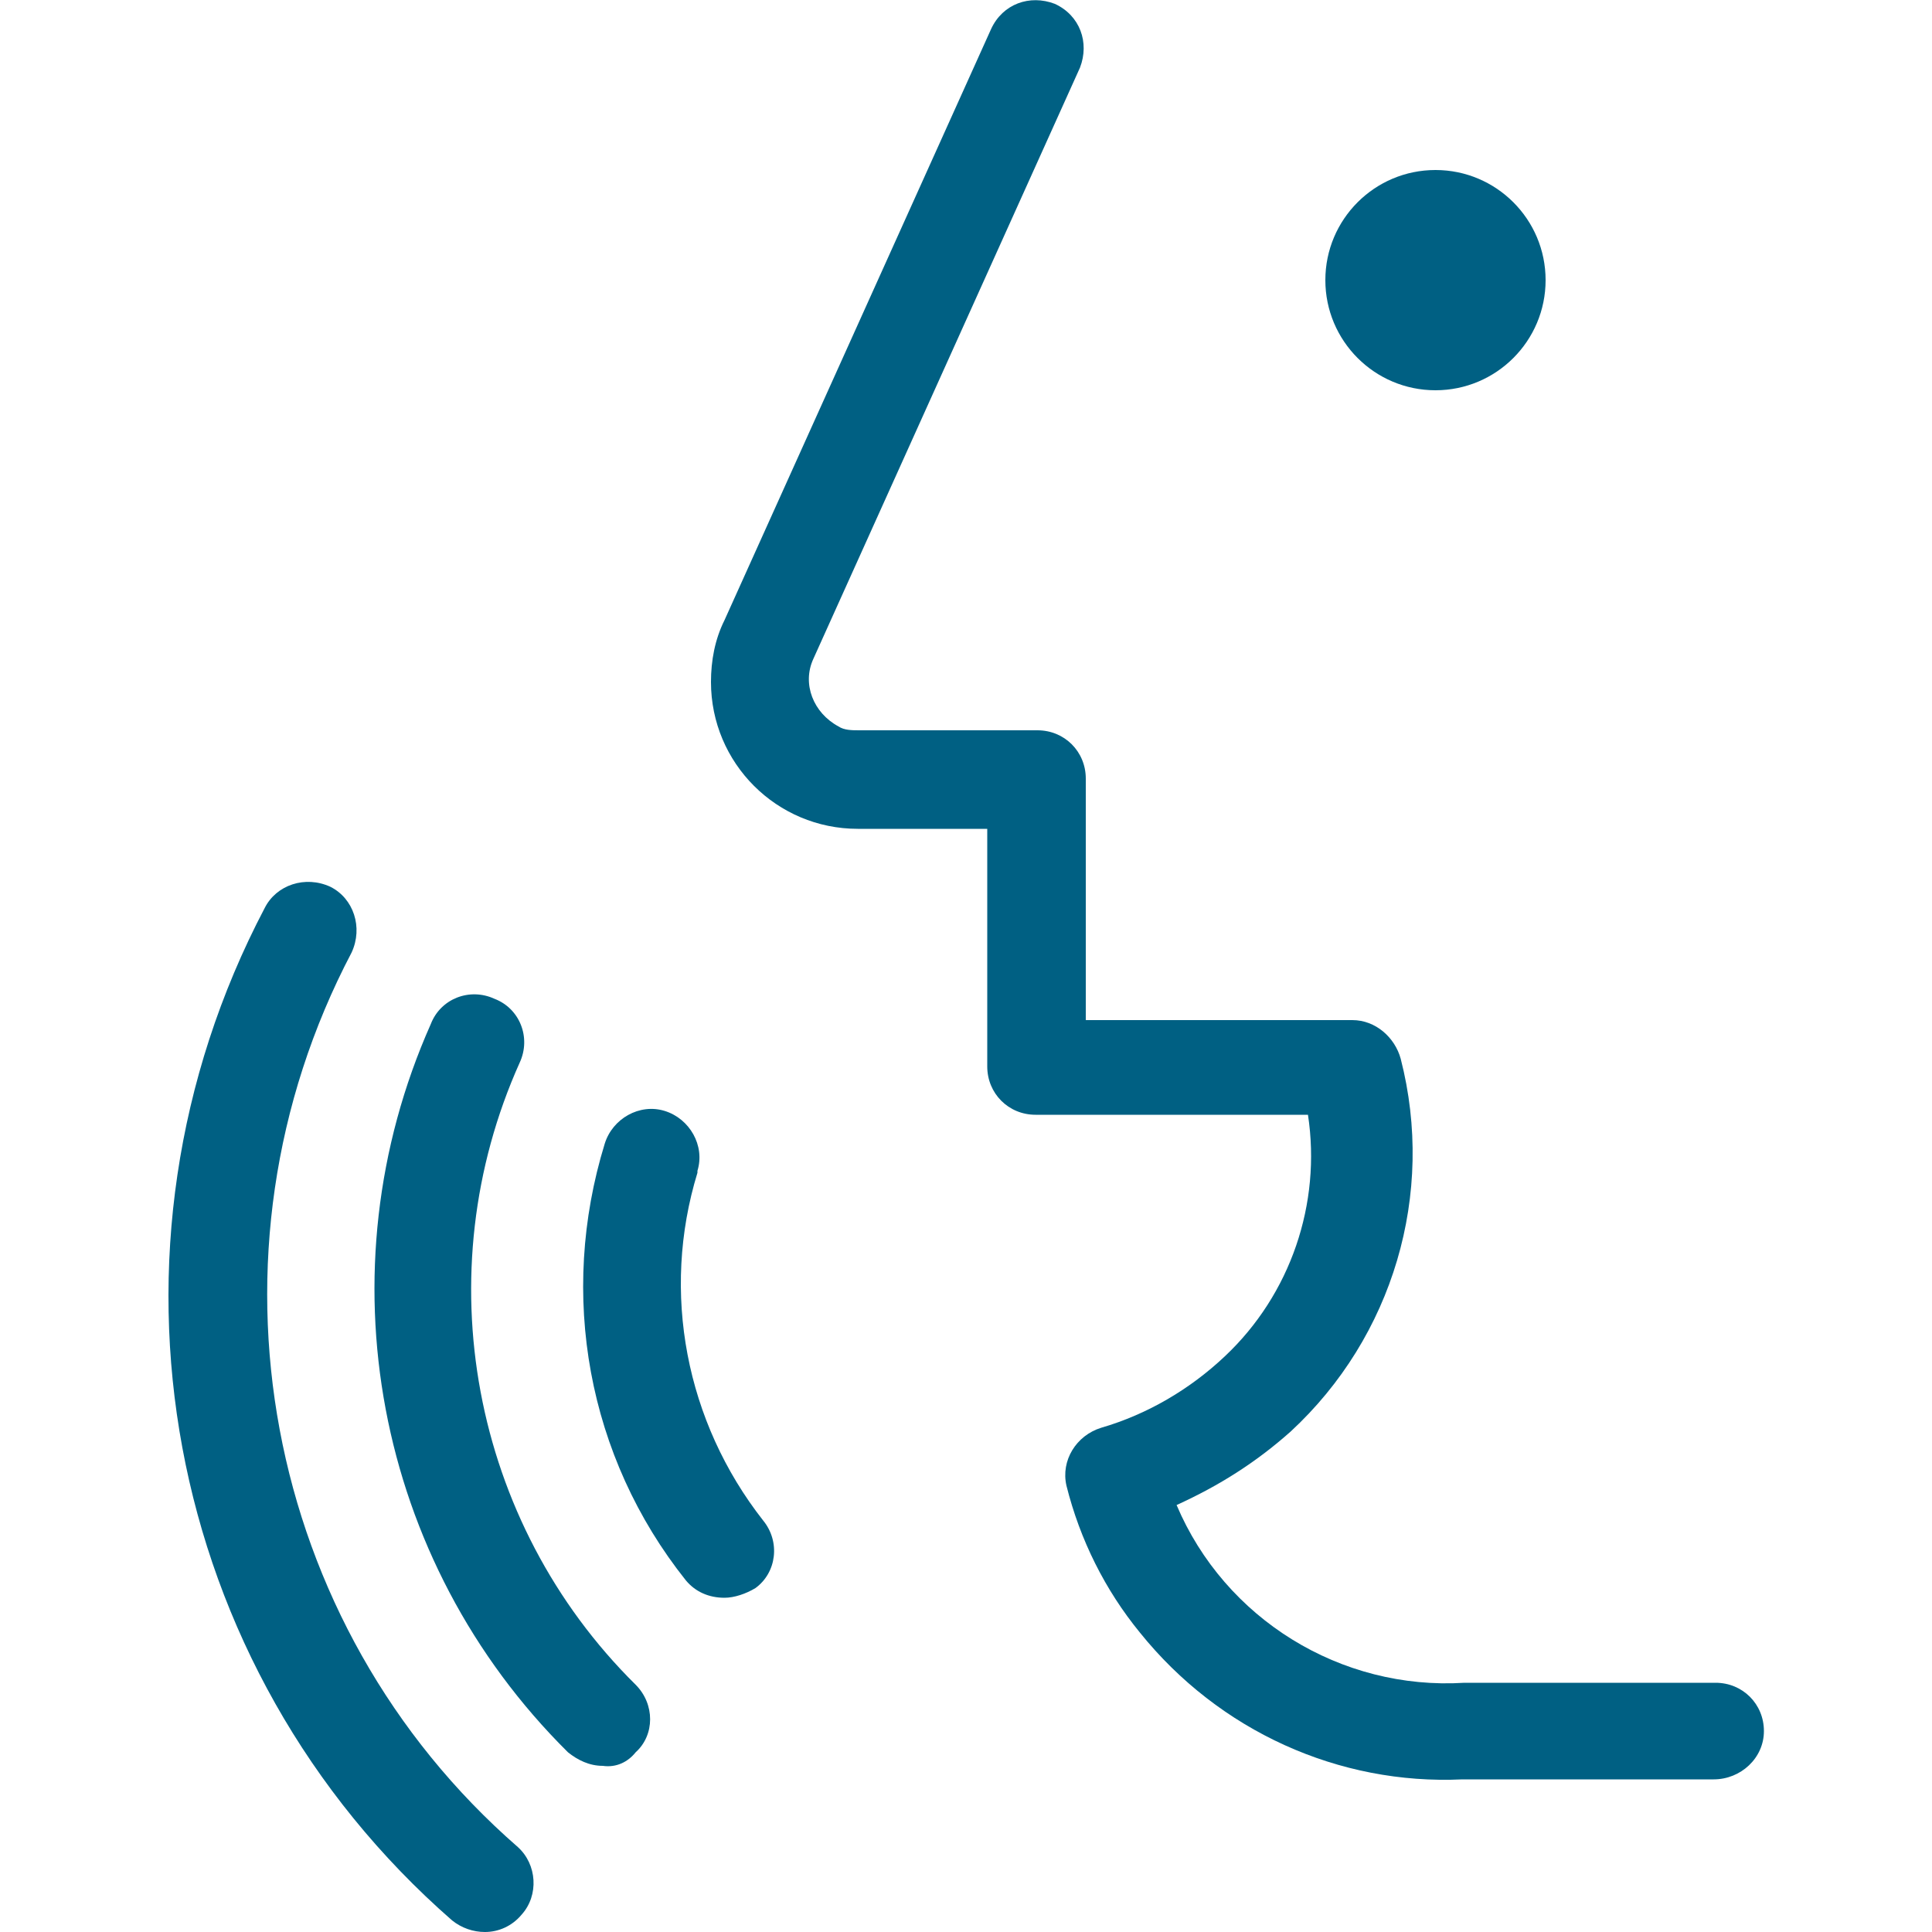
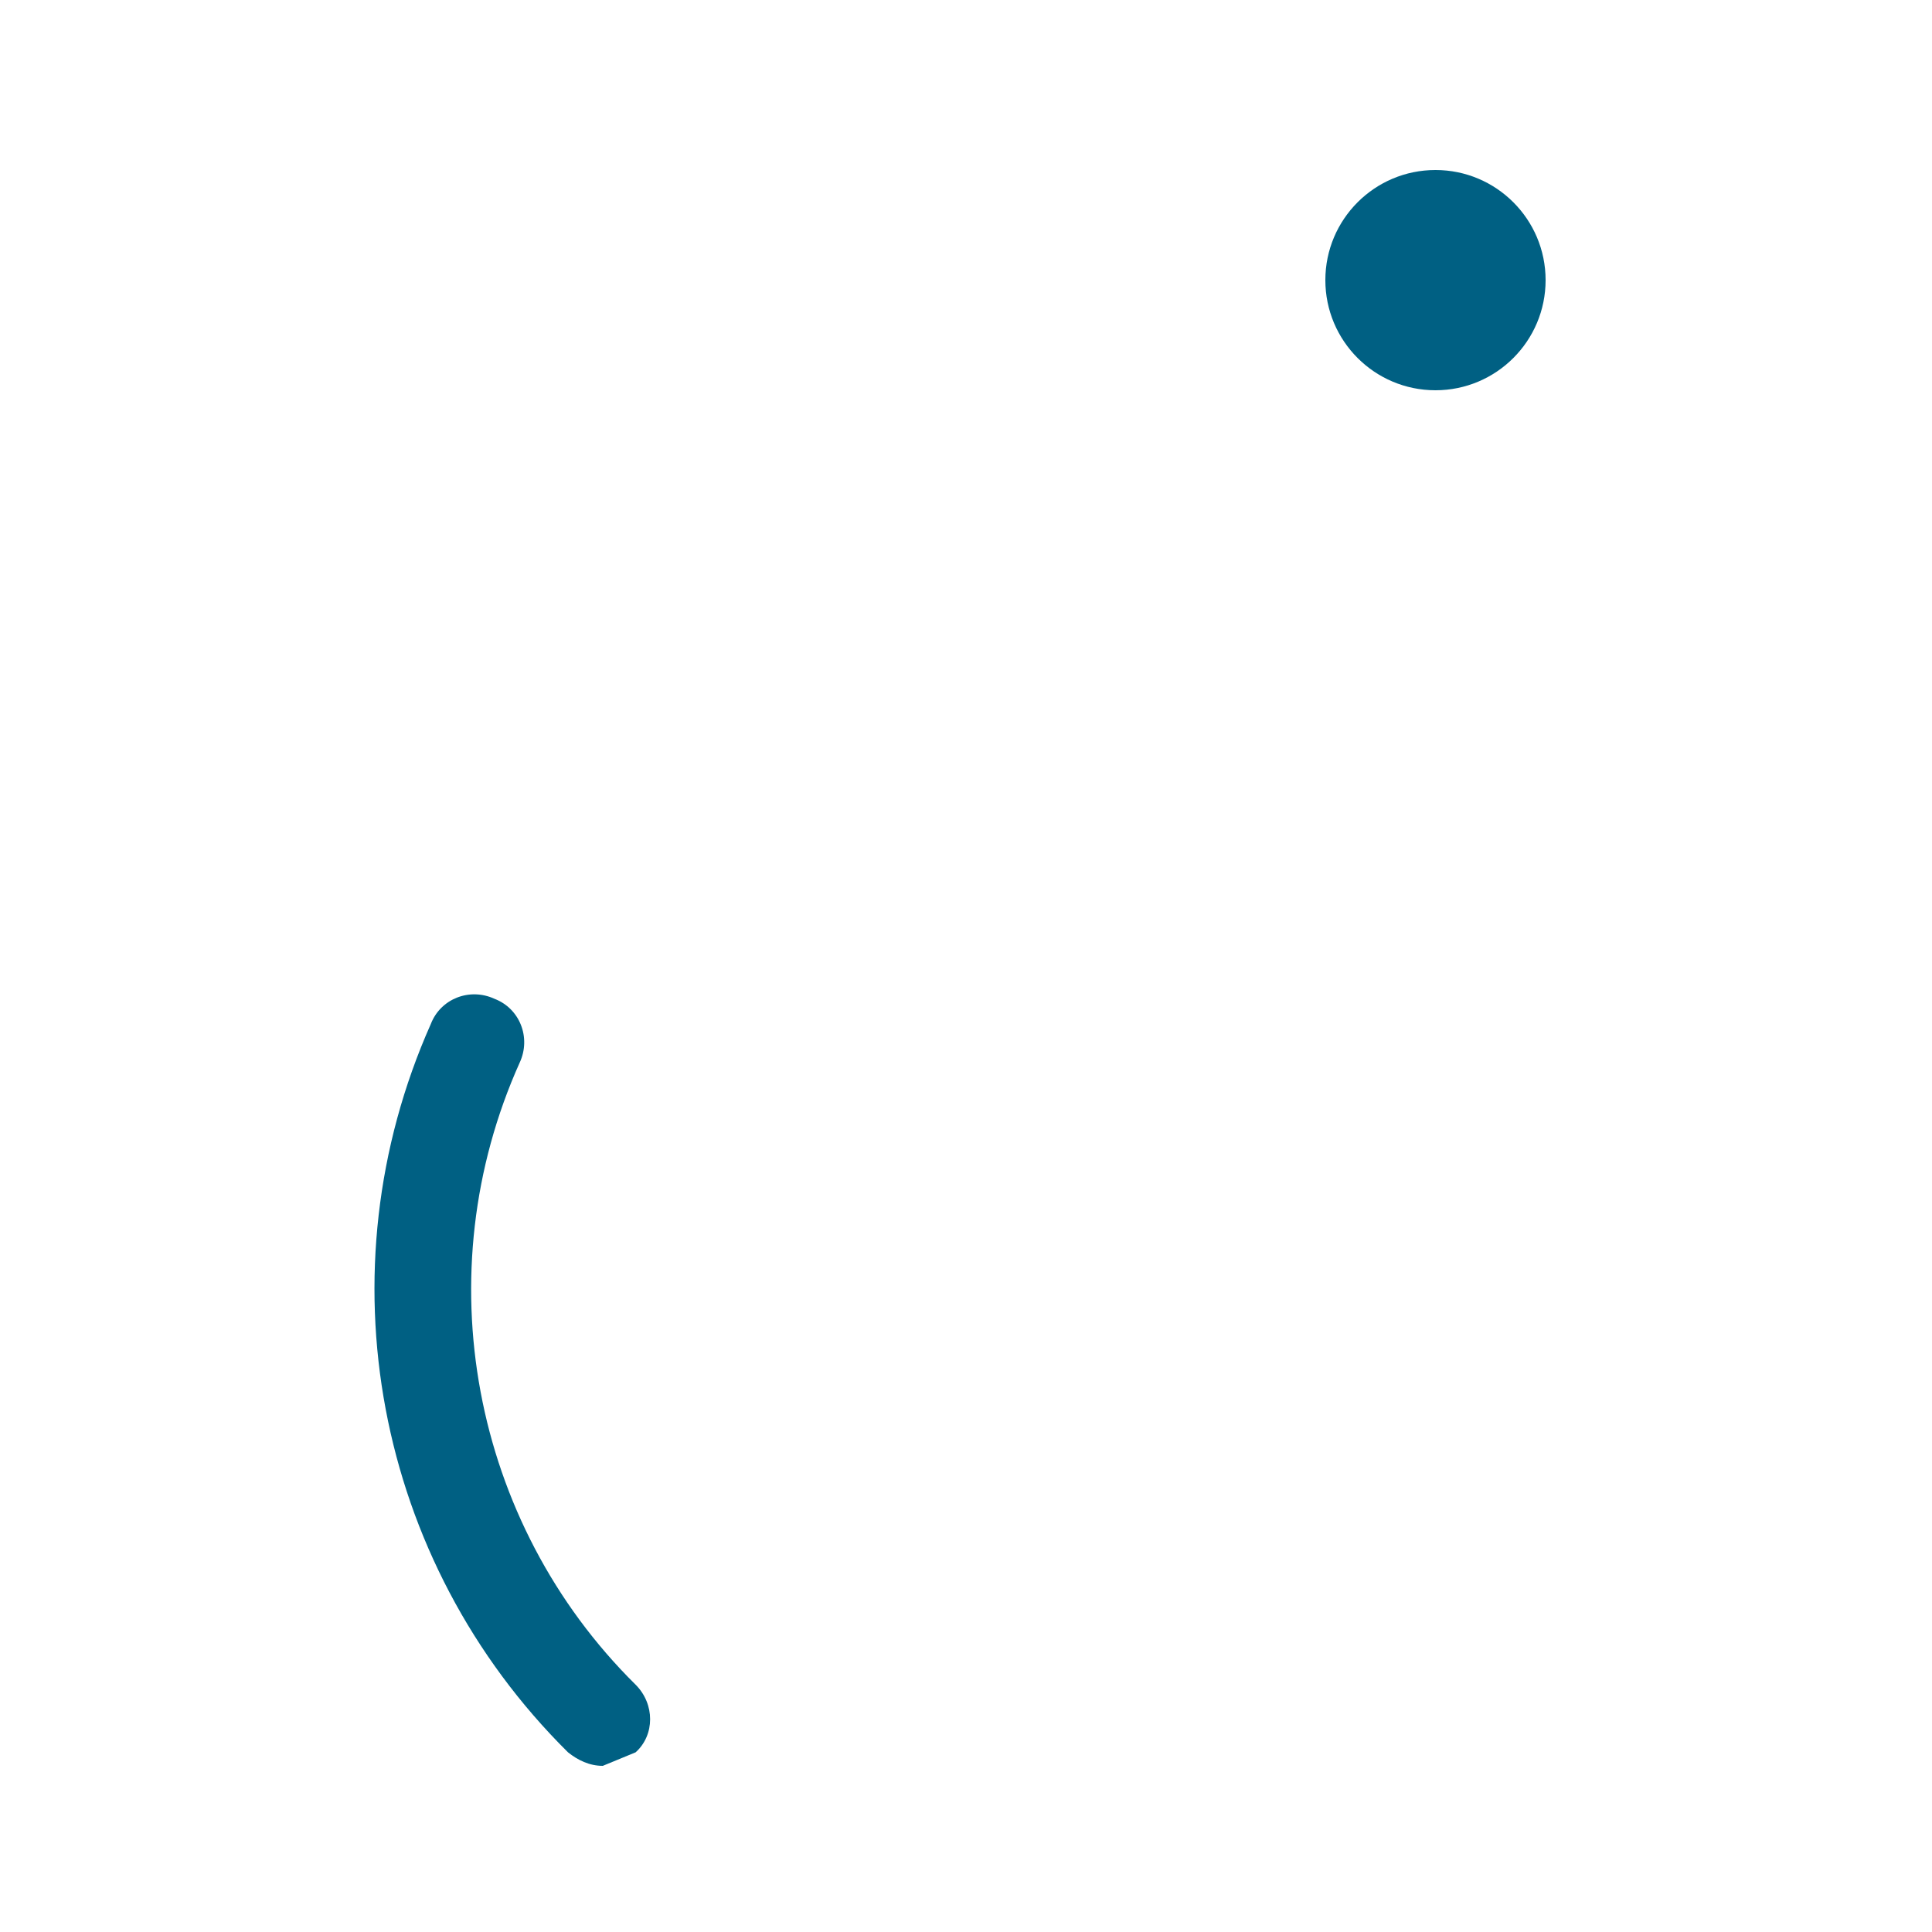
<svg xmlns="http://www.w3.org/2000/svg" x="0px" y="0px" viewBox="0 0 100 100" width="100" height="100">
  <style type="text/css">
	.st0{fill:#006083;}
</style>
-   <path id="パス_813" class="st0" d="M25.1,100c-0.6,0-1.2-0.2-1.7-0.6c-15-13.1-19-34.7-9.7-52.4c0.6-1.2,2.1-1.7,3.4-1.1  c1.2,0.6,1.7,2.1,1.1,3.4l0,0c-8.2,15.6-4.6,34.8,8.6,46.3c1,0.9,1.1,2.5,0.2,3.5C26.5,99.7,25.8,100,25.1,100L25.1,100z" />
-   <path id="パス_814" class="st0" d="M31.2,91.4c-0.7,0-1.3-0.3-1.8-0.7c-10-9.9-12.8-24.9-7.1-37.7c0.5-1.3,2-1.9,3.3-1.3  c1.3,0.5,1.9,2,1.3,3.3c0,0,0,0,0,0c-4.9,10.9-2.5,23.8,6,32.2c1,1,1,2.6,0,3.5C32.5,91.2,31.9,91.5,31.2,91.4L31.2,91.4z" />
-   <path id="パス_815" class="st0" d="M37.5,82.7c-0.8,0-1.5-0.3-2-0.9c-5.1-6.4-6.6-14.8-4.2-22.6c0.4-1.3,1.8-2.1,3.1-1.7  c1.3,0.4,2.1,1.8,1.7,3.1c0,0,0,0.1,0,0.1c-1.9,6.2-0.6,12.9,3.4,18c0.9,1.1,0.7,2.7-0.4,3.5C38.6,82.5,38,82.7,37.5,82.7L37.5,82.7  z" />
-   <path id="パス_816" class="st0" d="M88.7,92.1h-13c-6.4,0.3-12.6-2.5-16.7-7.6c-1.8-2.2-3.1-4.8-3.8-7.6c-0.3-1.3,0.5-2.6,1.8-3  c2.4-0.7,4.6-2,6.4-3.7c3.4-3.2,5-7.9,4.3-12.5H53.6c-1.4,0-2.5-1.1-2.5-2.5V42.9h-6.7c-4.2,0-7.6-3.4-7.6-7.6  c0-1.1,0.2-2.2,0.7-3.2L51.3,1.5c0.6-1.3,2-1.8,3.3-1.3c1.3,0.6,1.8,2,1.3,3.3L42.1,34.1v0c-0.6,1.3,0,2.8,1.3,3.5  c0.3,0.2,0.7,0.2,1.1,0.2h9.2c1.4,0,2.5,1.1,2.5,2.5v12.5H70c1.2,0,2.2,0.9,2.5,2c1.8,7-0.4,14.4-5.7,19.3c-1.8,1.6-3.7,2.8-5.9,3.8  c2.5,5.9,8.5,9.6,14.9,9.2h13c1.4,0,2.5,1.1,2.5,2.5S90.1,92.1,88.7,92.1C88.7,92.1,88.7,92.1,88.7,92.1L88.7,92.1z" />
+   <path id="パス_814" class="st0" d="M31.2,91.4c-0.7,0-1.3-0.3-1.8-0.7c-10-9.9-12.8-24.9-7.1-37.7c0.5-1.3,2-1.9,3.3-1.3  c1.3,0.5,1.9,2,1.3,3.3c0,0,0,0,0,0c-4.9,10.9-2.5,23.8,6,32.2c1,1,1,2.6,0,3.5L31.2,91.4z" />
  <ellipse id="楕円形_242" class="st0" cx="74.3" cy="14.5" rx="5.7" ry="5.7" />
</svg>